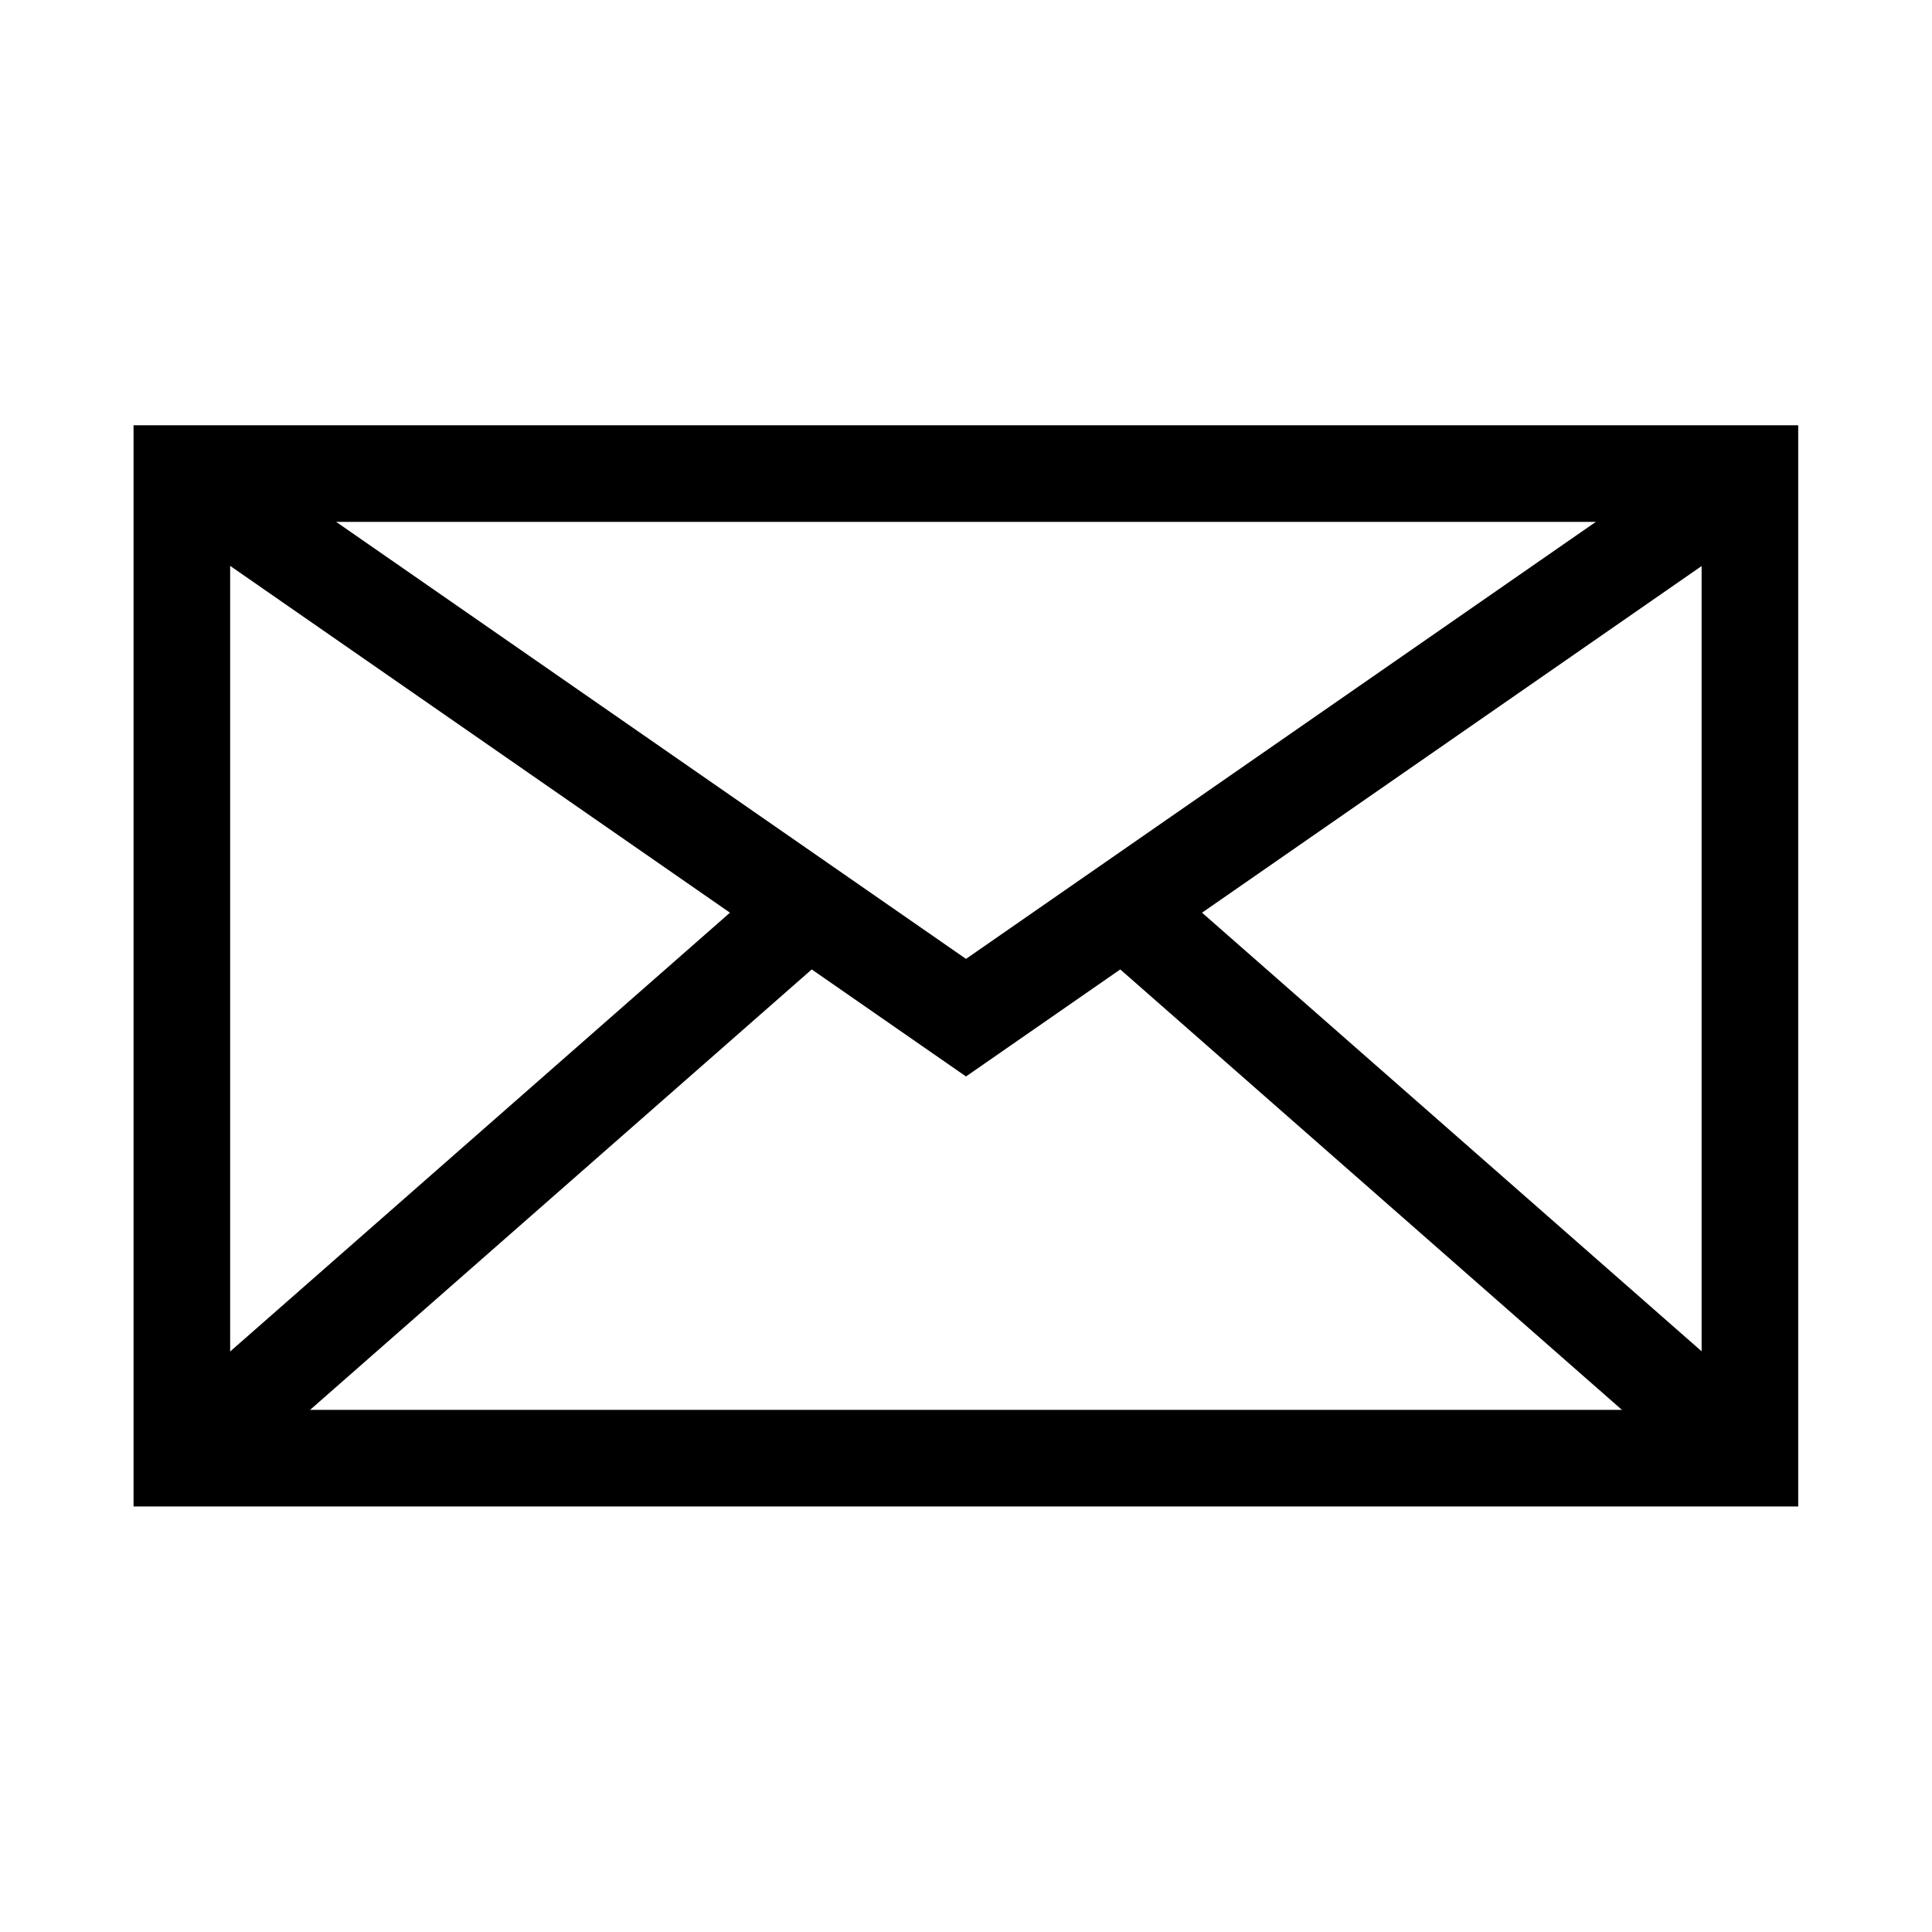
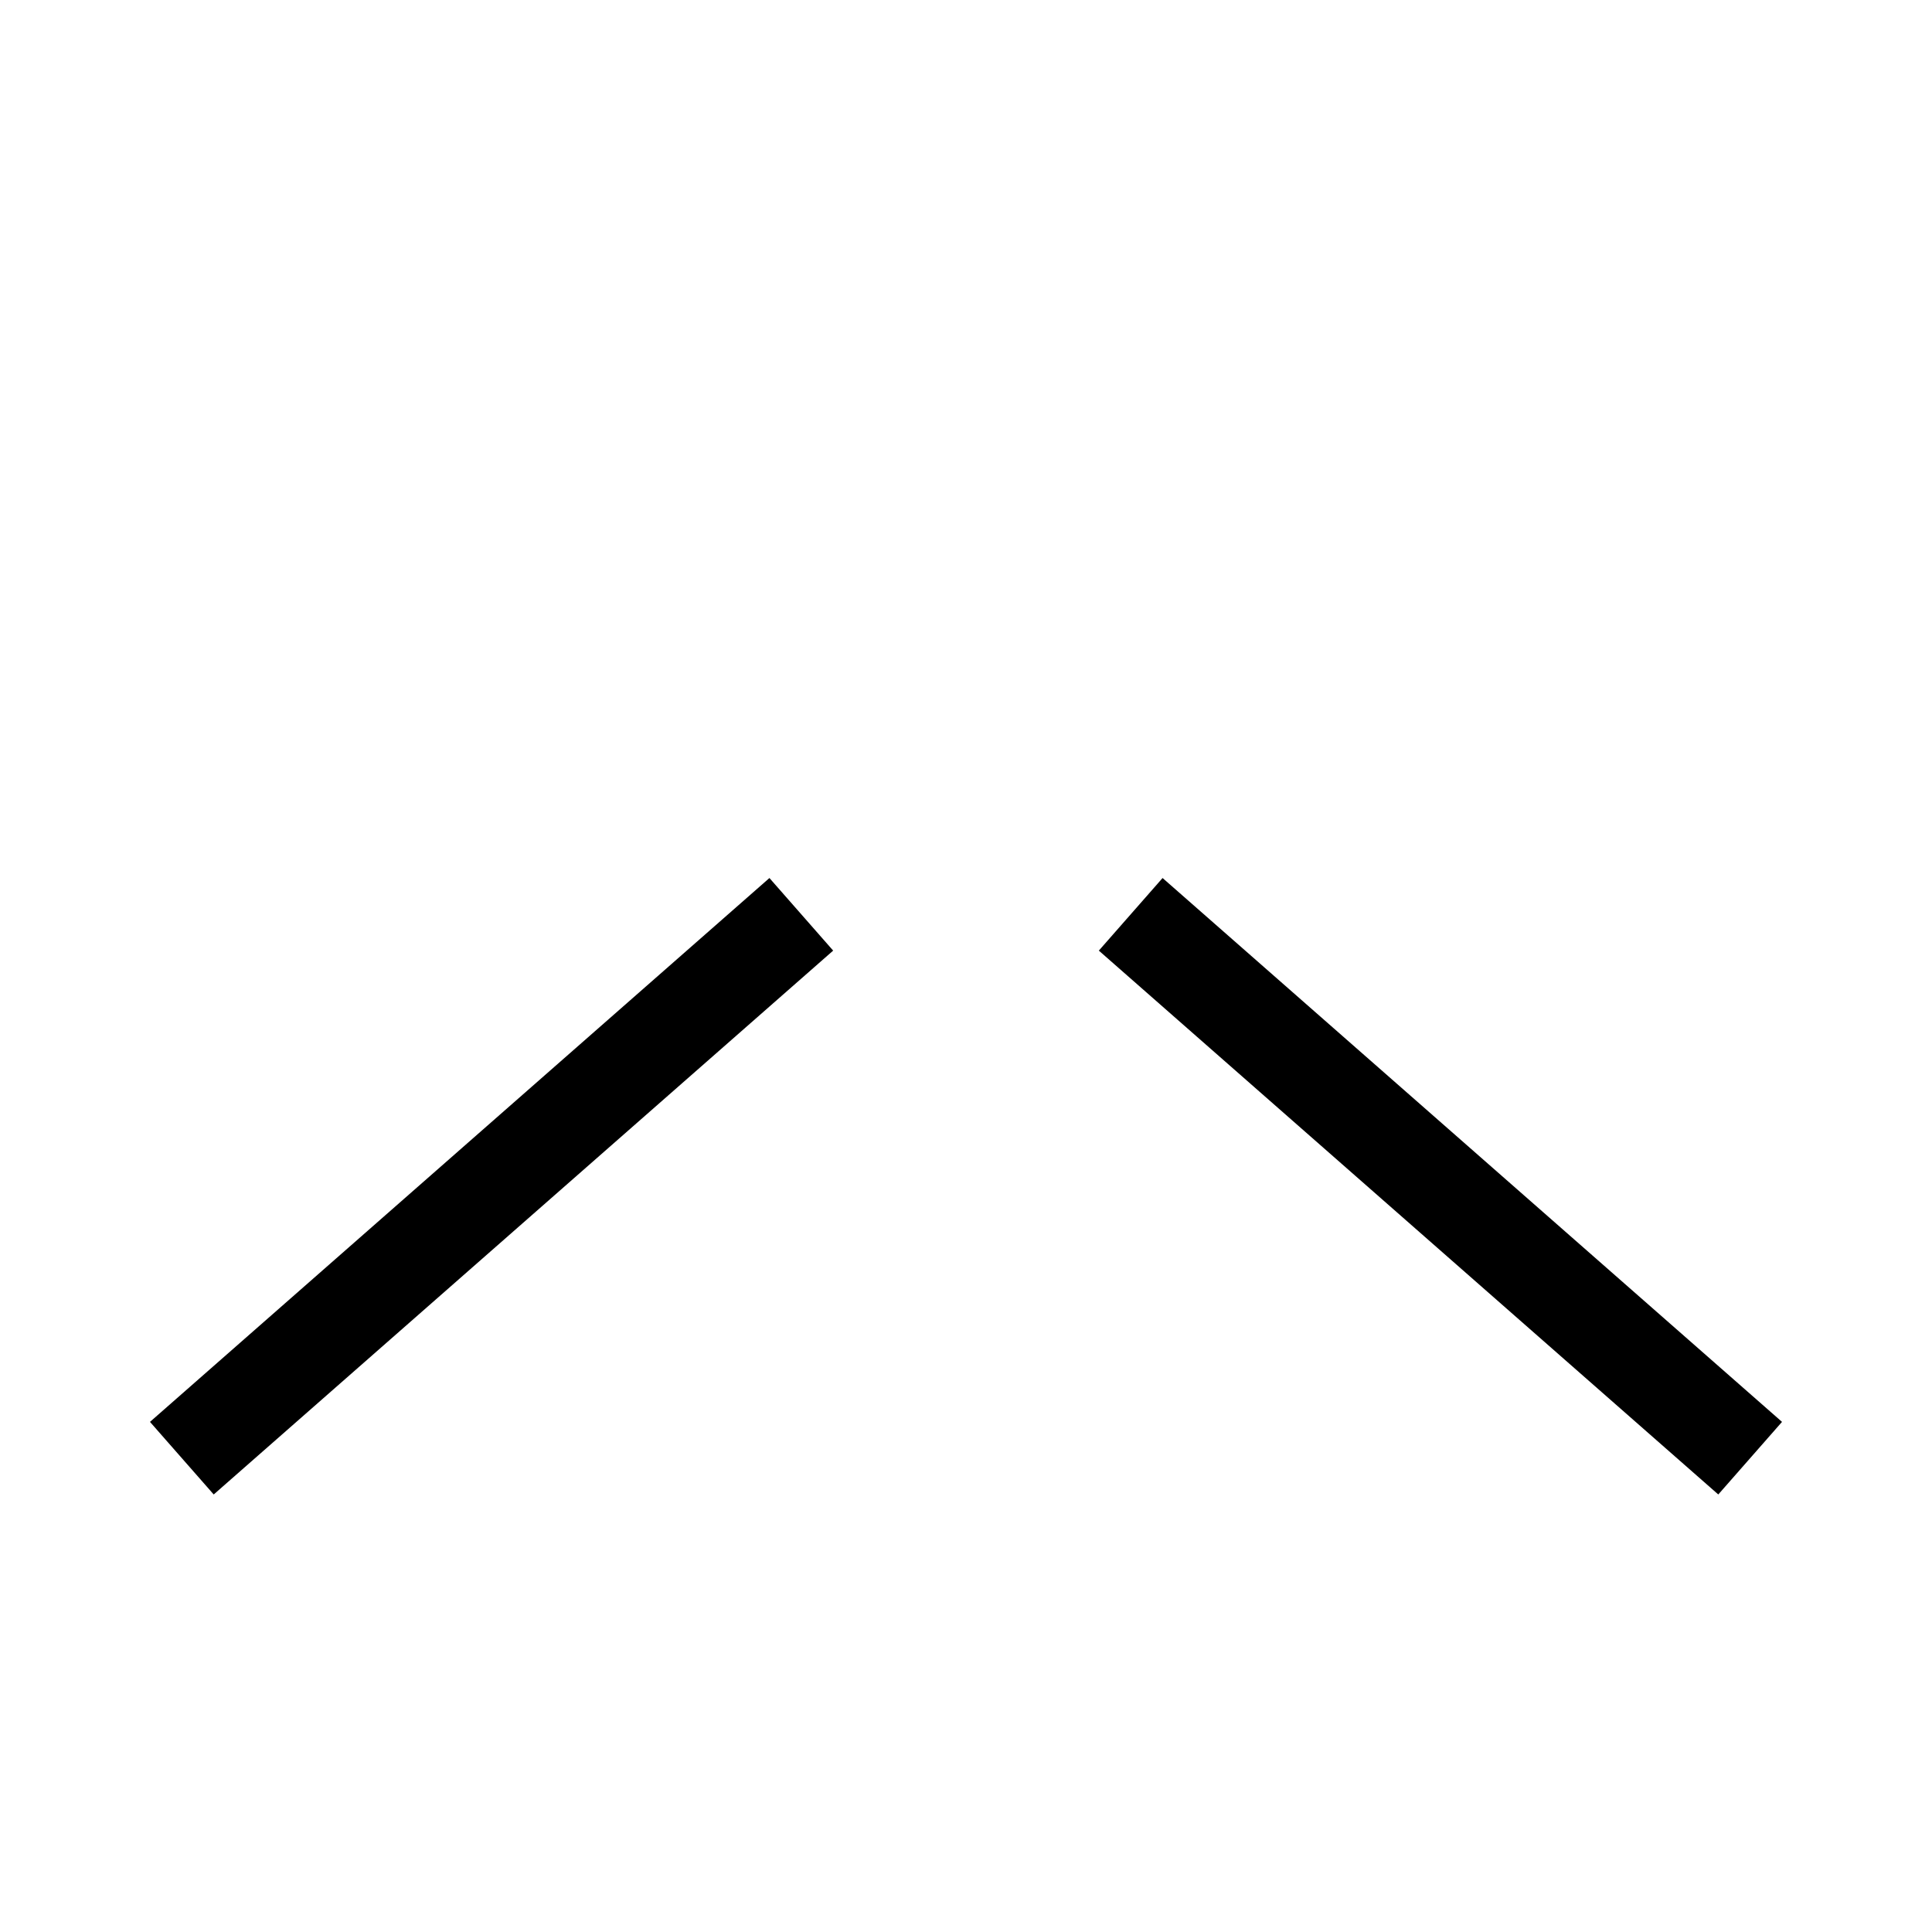
<svg xmlns="http://www.w3.org/2000/svg" version="1.1" id="Calque_1" x="0px" y="0px" viewBox="0 0 800 800" style="enable-background:new 0 0 800 800;" xml:space="preserve">
  <style type="text/css">
	.st0{fill:none;stroke:#000000;stroke-width:40;stroke-miterlimit:10;}
</style>
-   <rect x="75.3" y="196.1" class="st0" width="649.3" height="407.7" />
-   <polyline class="st0" points="724.7,196.1 400,421.4 75.3,196.1 " />
  <line class="st0" x1="75.3" y1="603.8" x2="331.8" y2="378.6" />
  <line class="st0" x1="724.7" y1="603.8" x2="468.2" y2="378.6" />
</svg>